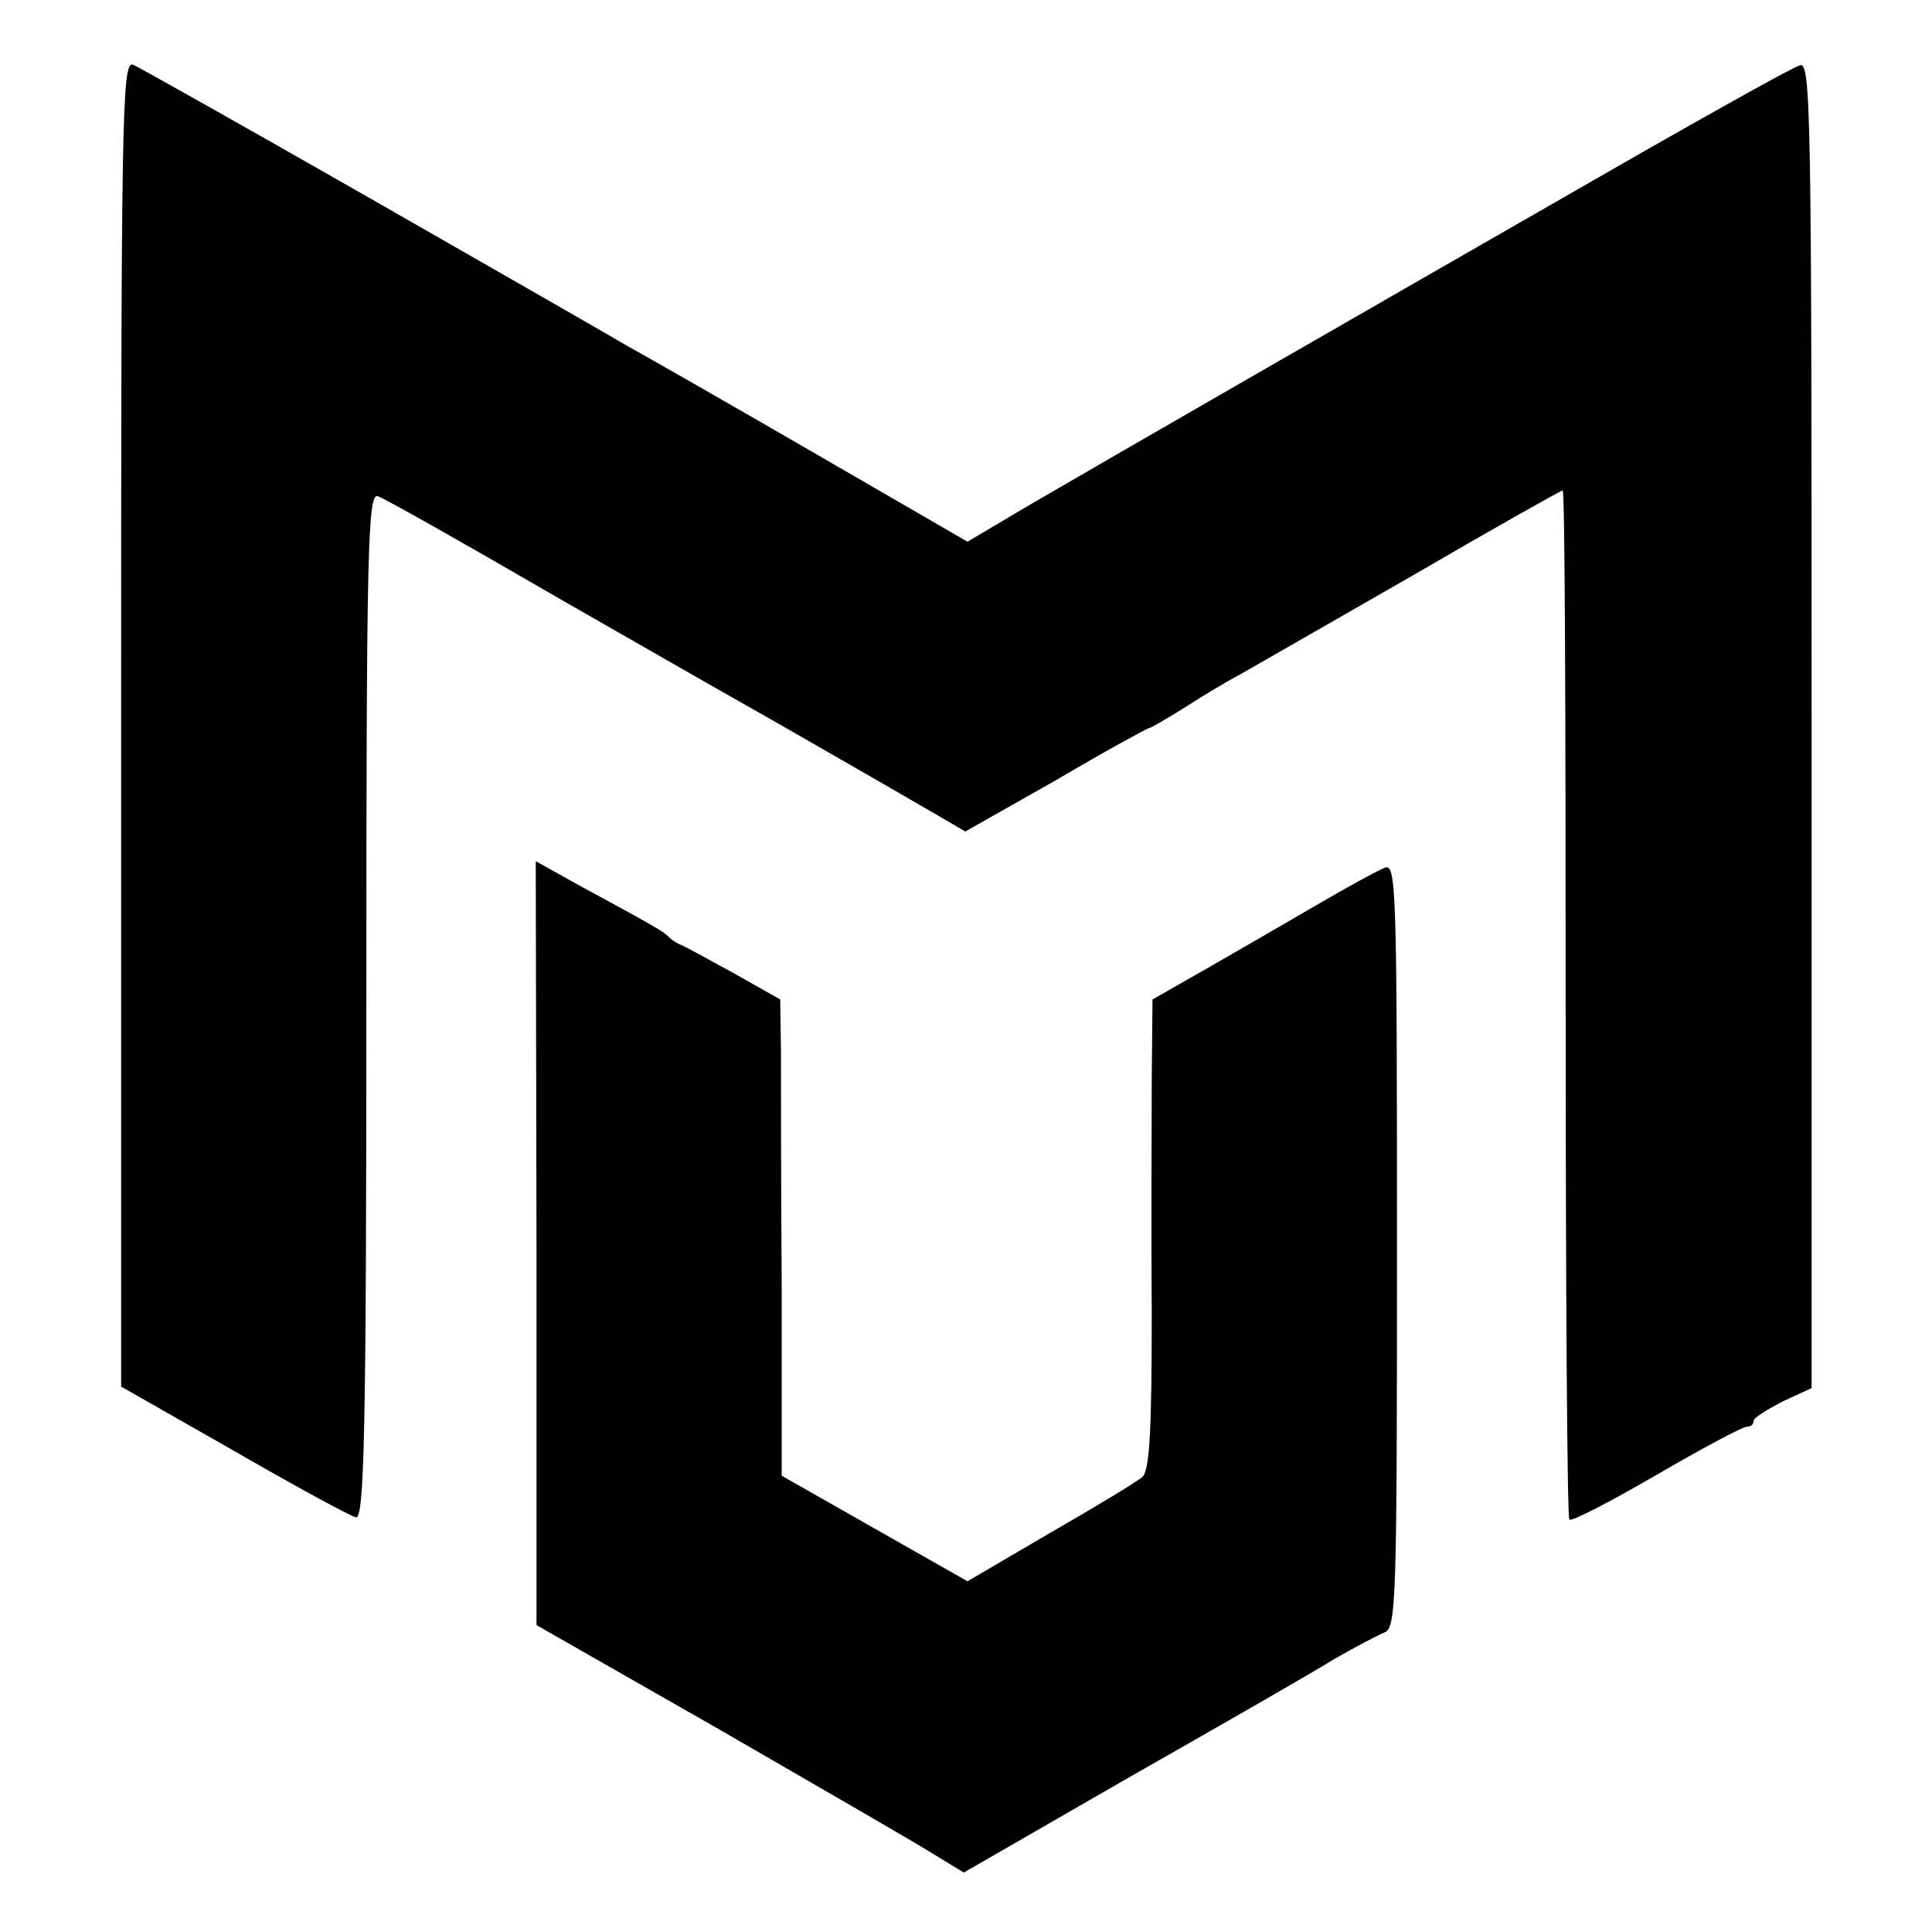
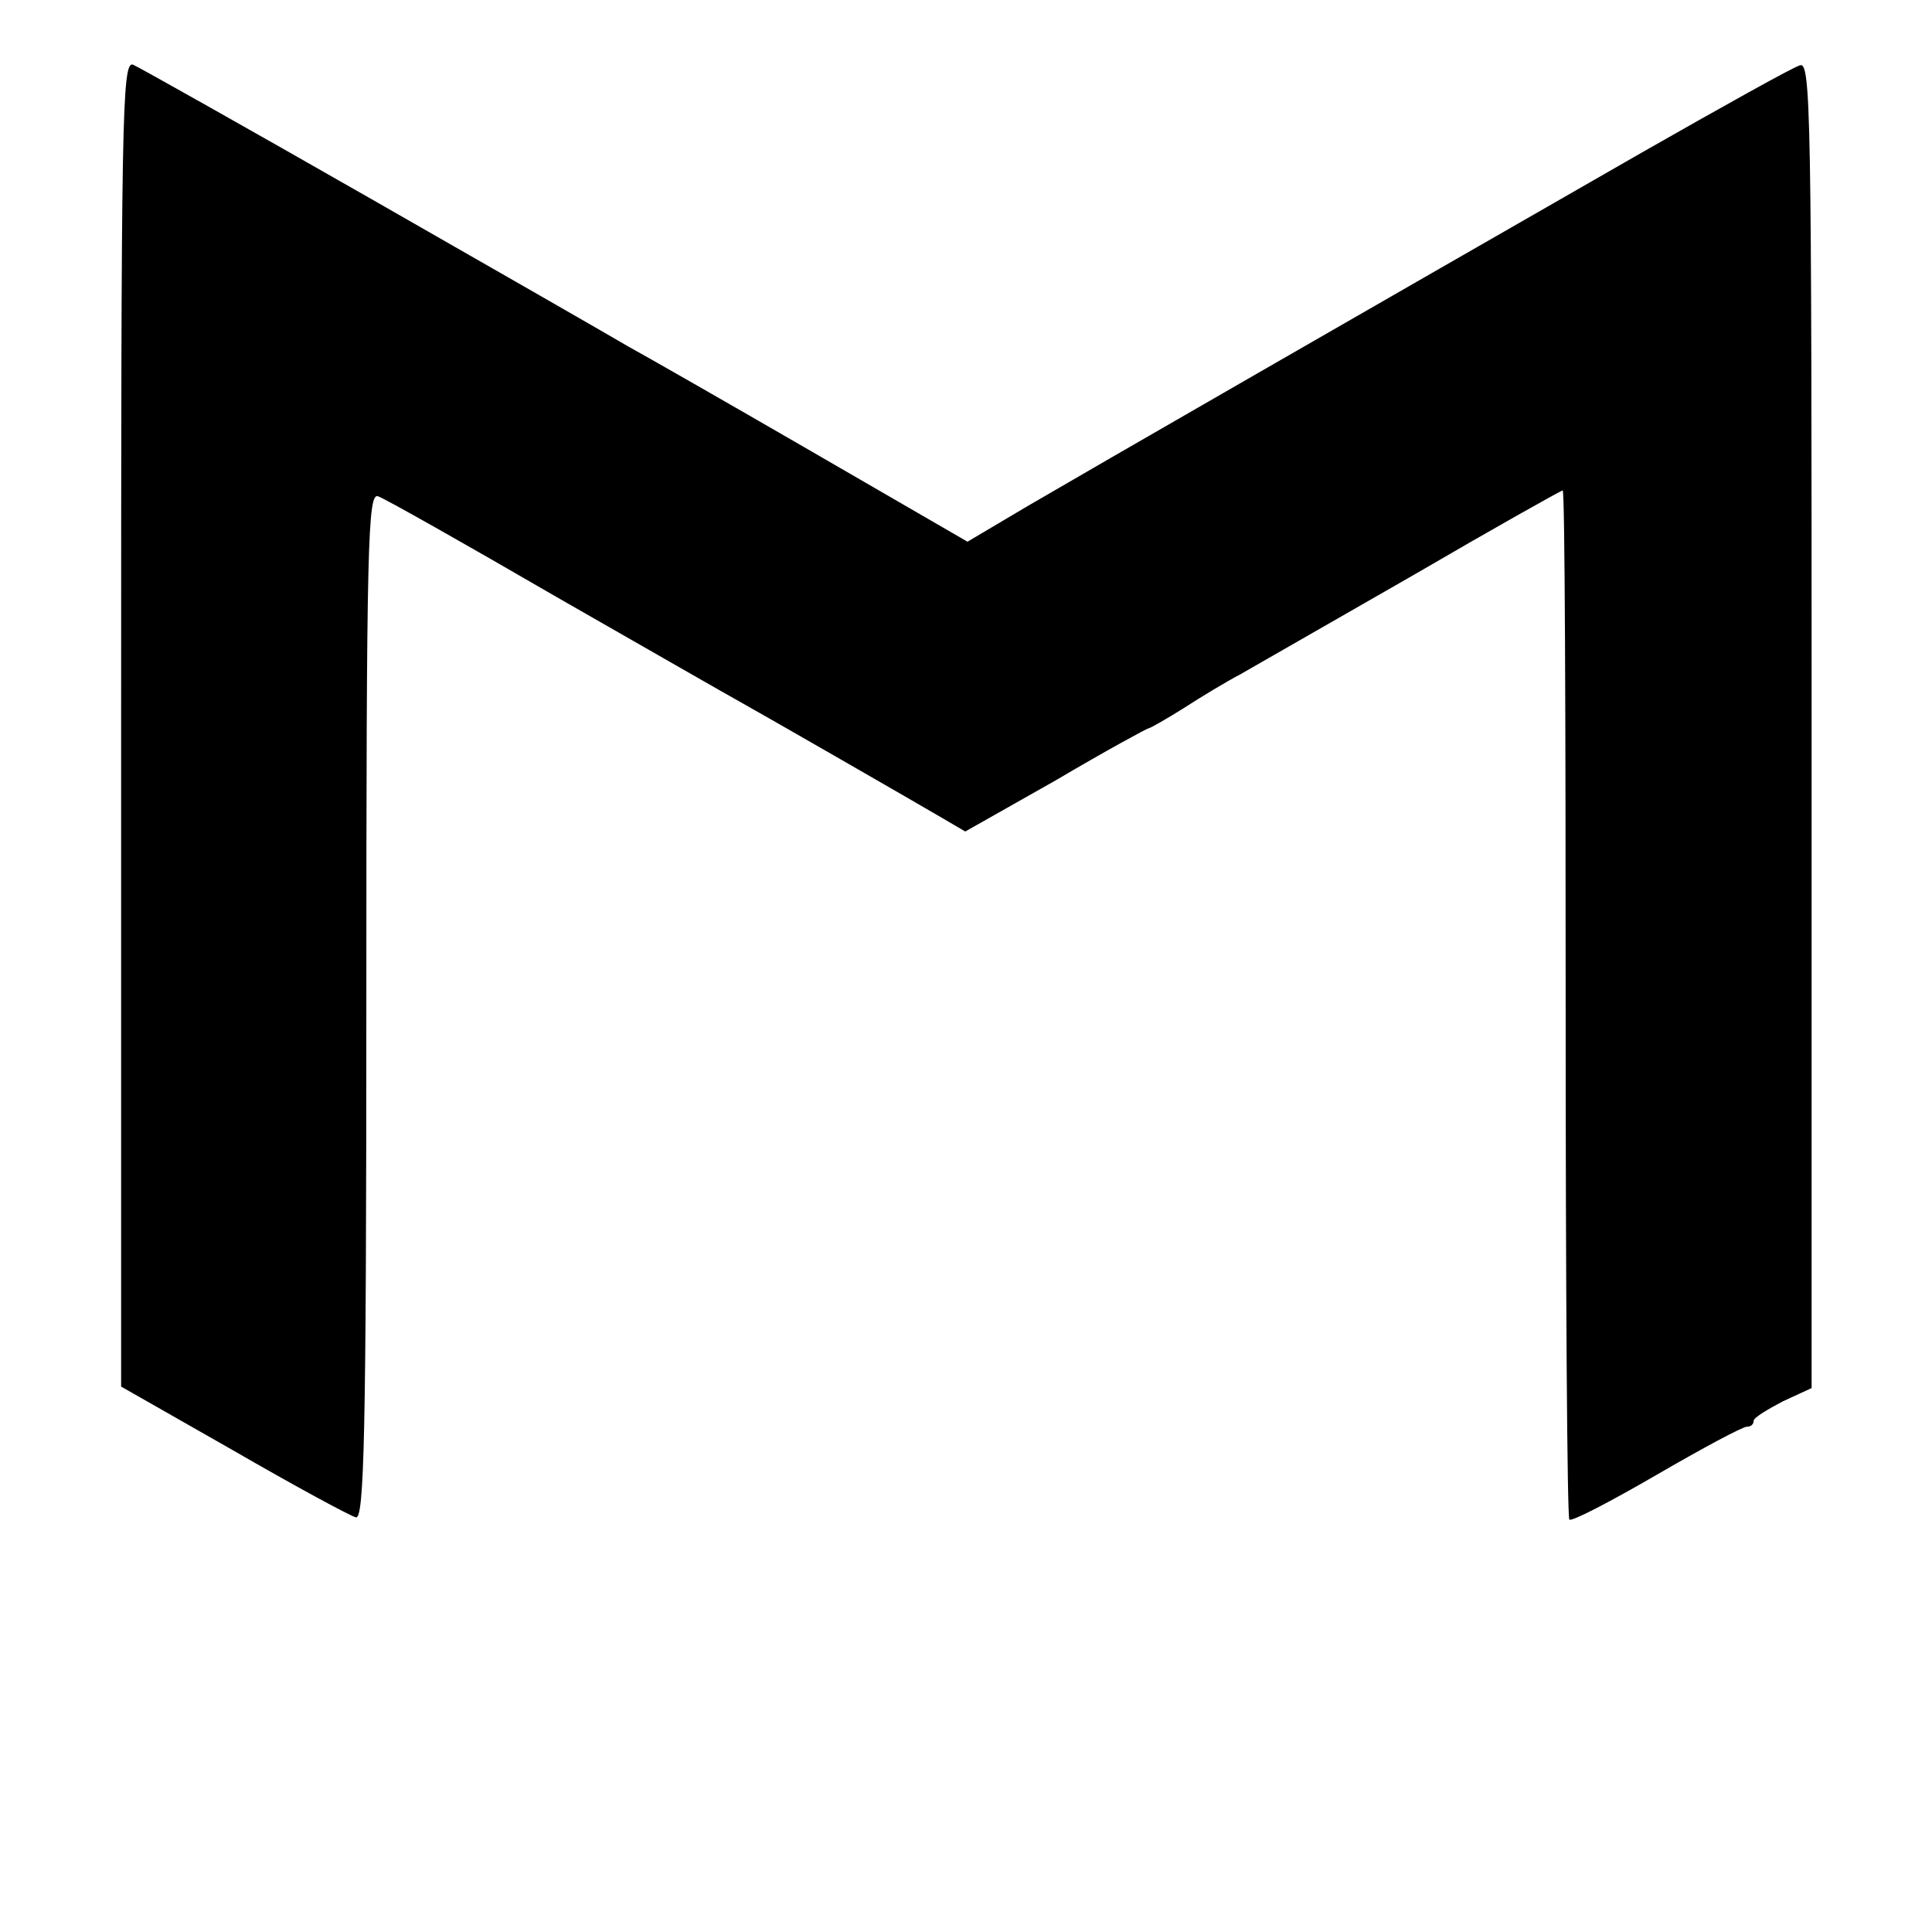
<svg xmlns="http://www.w3.org/2000/svg" version="1.0" width="260pt" height="260pt" viewBox="0 0 260 260" preserveAspectRatio="xMidYMid meet">
  <g transform="translate(0,260) scale(0.1,-0.1)" fill="#000000" stroke="none">
    <path d="M163 1626 l0 -892 151 -86 c83 -48 157 -88 165 -90 11 -2 14 106 14 689 0 627 2 691 16 685 9 -3 117 -64 241 -136 124 -71 234 -134 245 -140 29 -16 241 -138 275 -158 l29 -17 122 69 c66 39 123 70 125 70 2 0 23 12 47 27 23 15 58 36 77 46 19 11 124 71 232 133 108 63 199 114 201 114 3 0 4 -311 4 -690 0 -380 2 -693 5 -695 3 -3 55 24 117 60 62 36 116 65 122 65 5 0 9 3 9 8 0 4 18 15 39 26 l39 18 0 893 c0 830 -1 893 -16 887 -10 -3 -105 -56 -212 -117 -368 -211 -745 -428 -827 -476 l-81 -48 -209 121 c-114 66 -226 130 -248 142 -22 13 -177 102 -345 198 -168 96 -312 177 -321 181 -15 5 -16 -69 -16 -887z" />
-     <path d="M722 927 l0 -514 247 -141 c135 -78 265 -153 287 -167 l41 -25 224 129 c123 70 247 141 274 158 28 16 58 32 68 36 16 6 17 40 17 521 0 487 -1 515 -17 508 -10 -4 -52 -27 -93 -51 -41 -24 -107 -62 -147 -85 l-72 -41 -1 -105 c0 -58 -1 -200 0 -316 0 -162 -3 -214 -13 -222 -7 -6 -63 -40 -124 -75 l-111 -65 -125 71 -125 71 0 251 c-1 137 -1 282 -1 320 l-1 70 -62 35 c-35 19 -67 37 -73 39 -5 2 -12 7 -15 10 -5 6 -18 14 -116 67 l-63 35 1 -514z" />
  </g>
</svg>